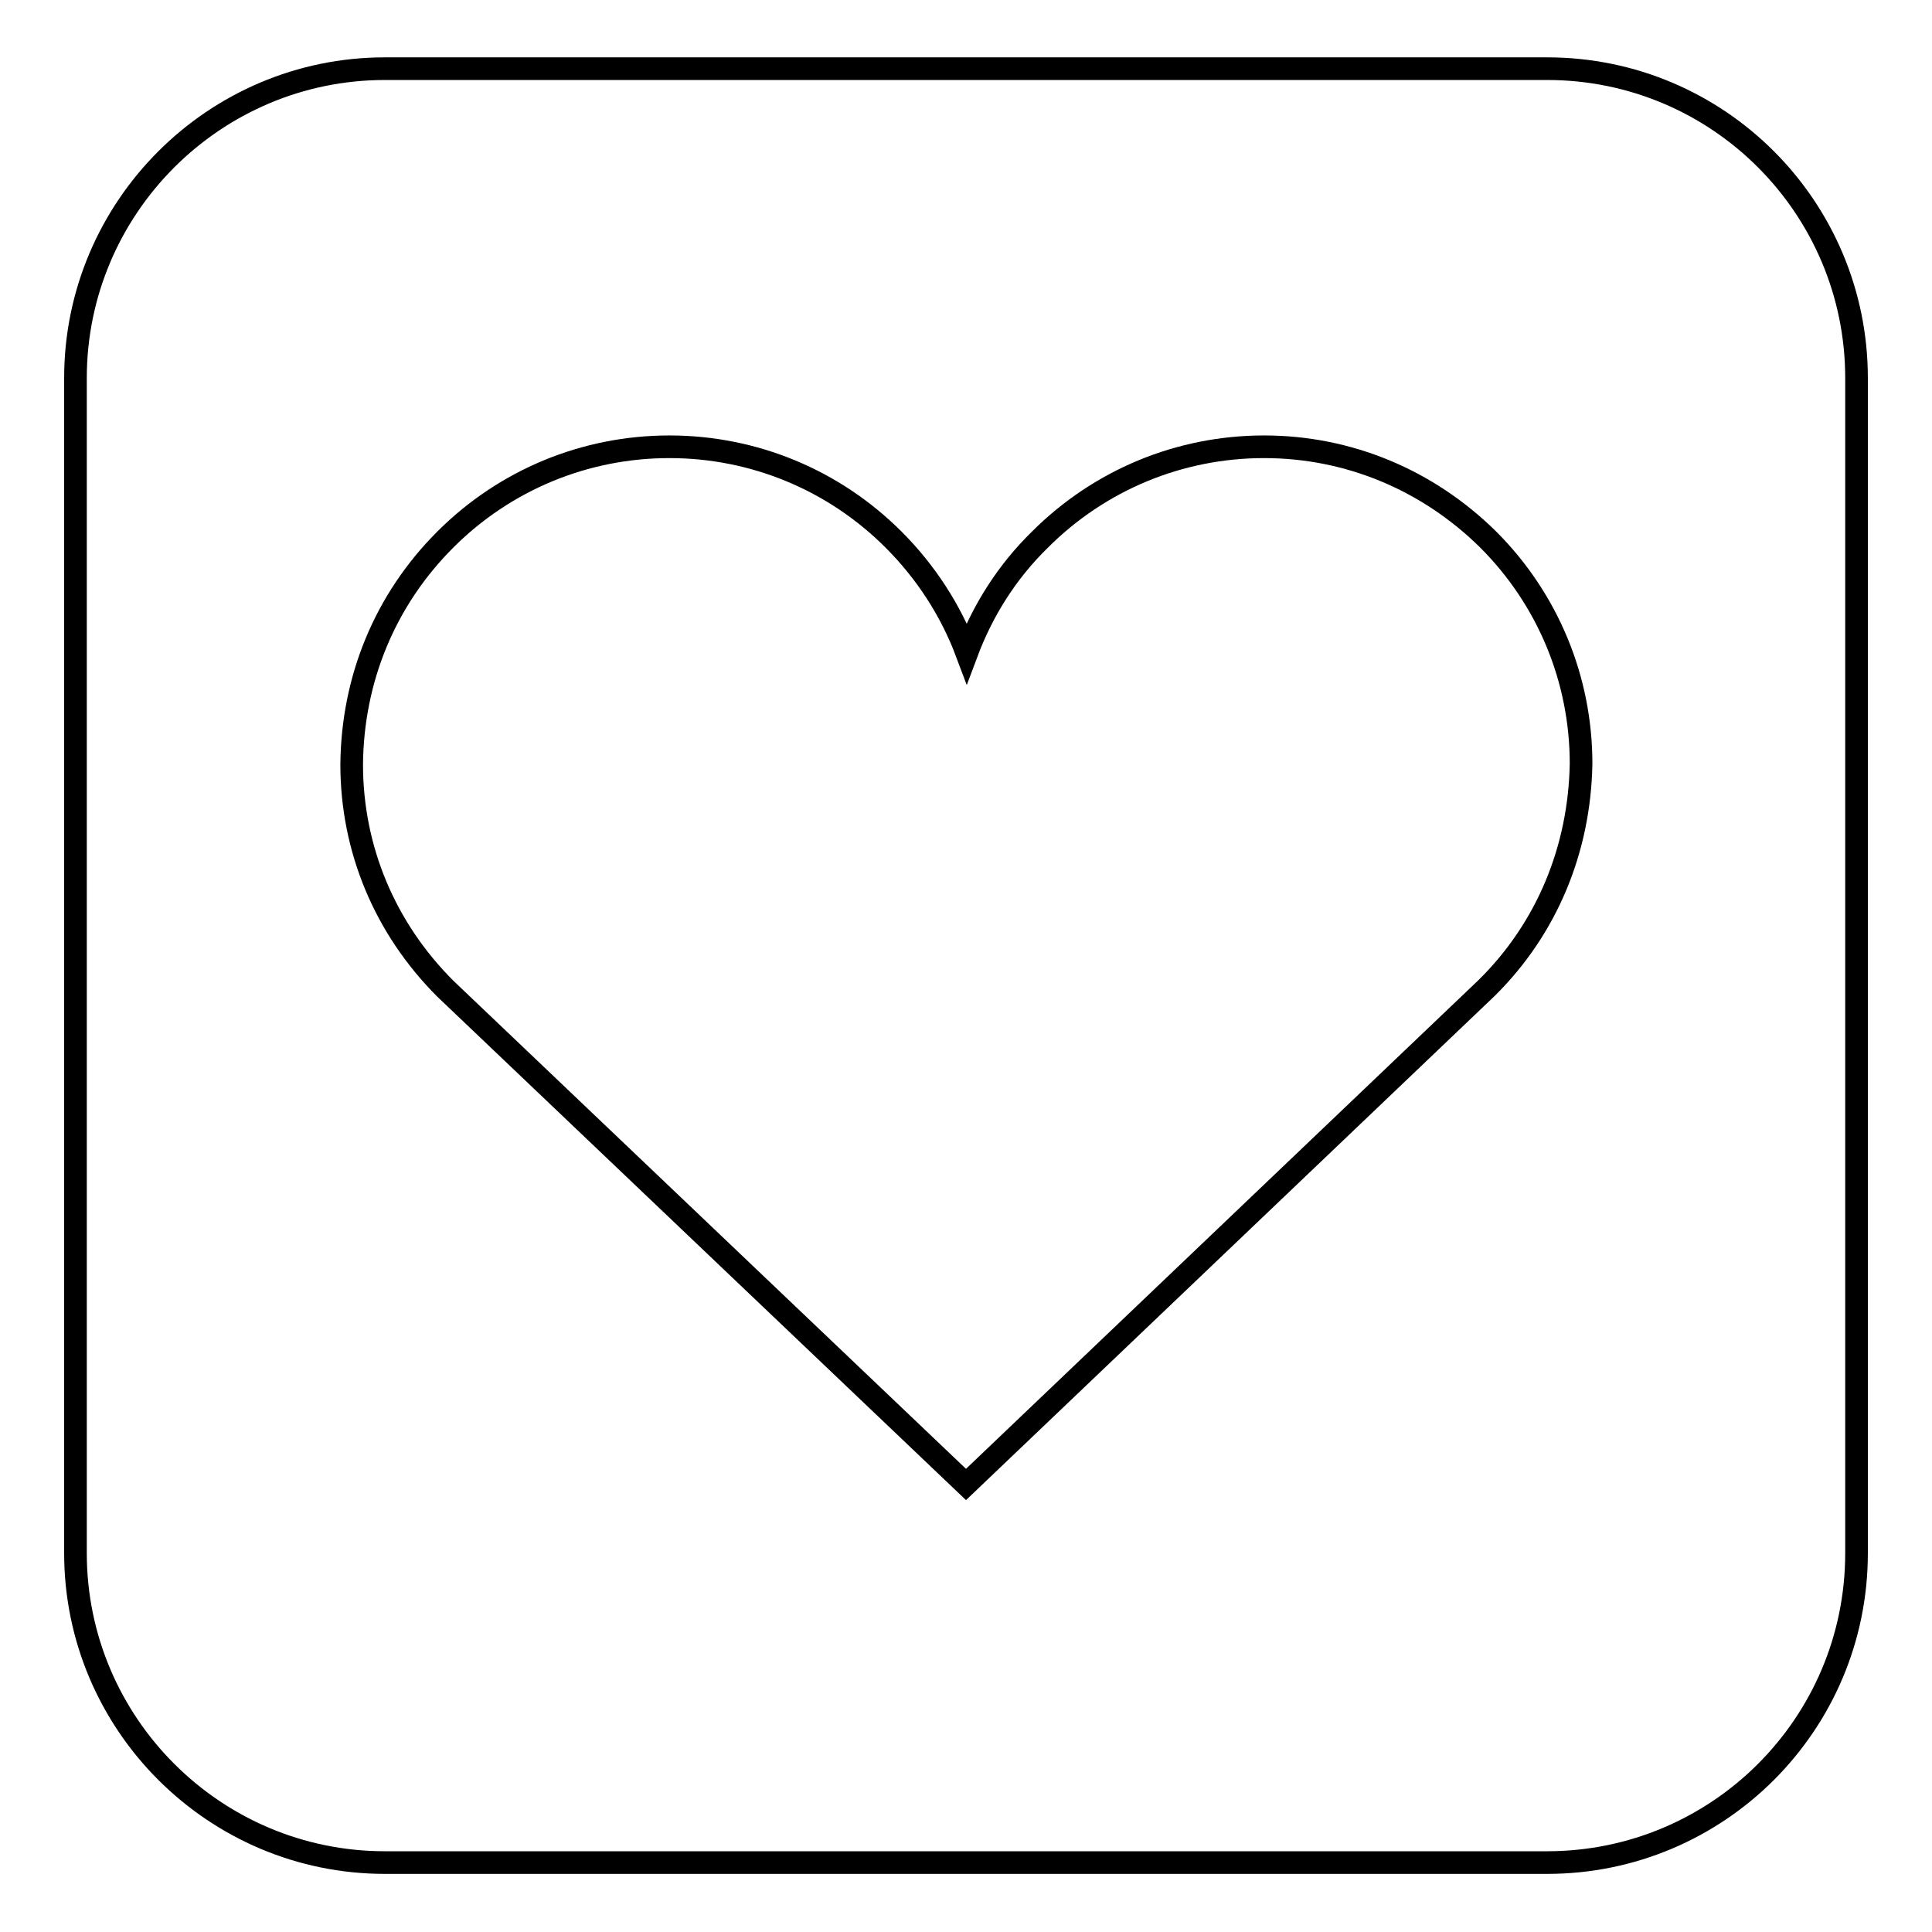
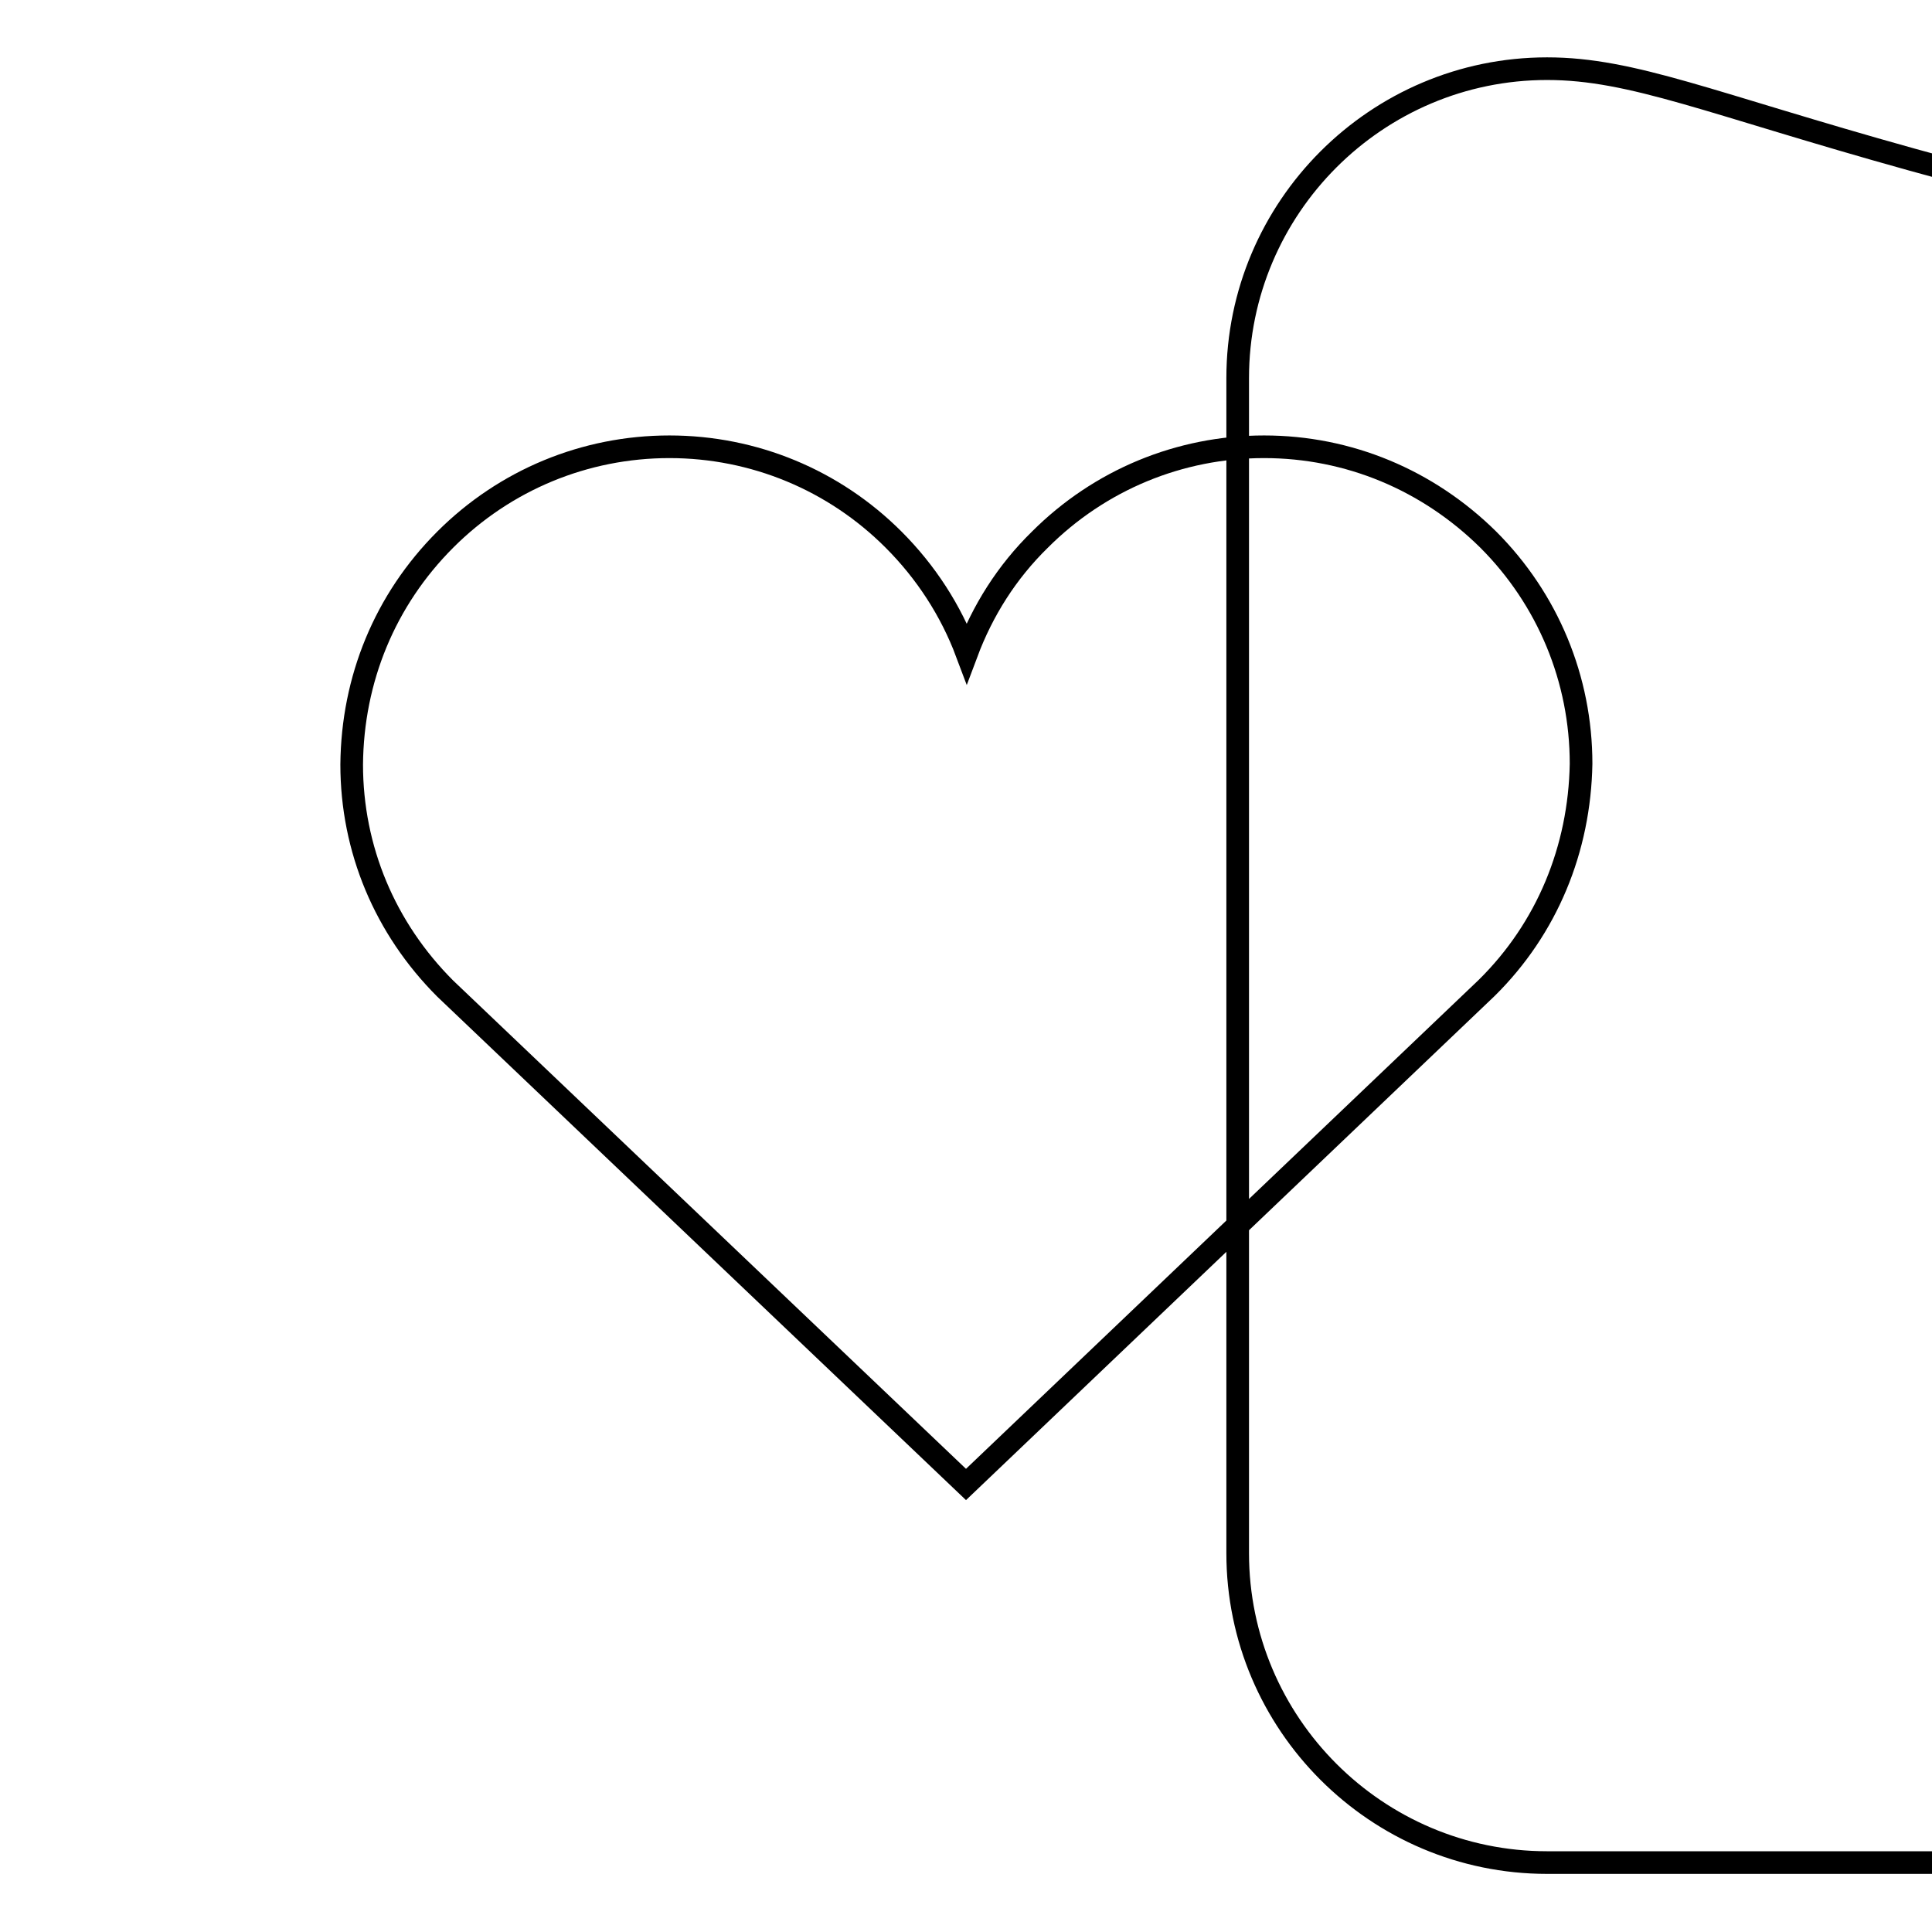
<svg xmlns="http://www.w3.org/2000/svg" version="1.1" x="0px" y="0px" viewBox="0 0 256 256" enable-background="new 0 0 256 256" xml:space="preserve">
  <g>
    <g>
-       <path stroke-width="3" fill-opacity="0" stroke="#000000" d="M205,9.1H51c-22.6,0-41,18.4-41,41v155.7c0,22.6,18.4,41,41,41h154c22.6,0,41-18.3,41-41V50.1C246,27.5,227.7,9.1,205,9.1z M197,130.9l-69,65.8L59,131c-8-8-12.4-18.5-12.4-29.7C46.7,90,51,79.5,59,71.5c7.9-7.9,18.5-12.3,29.7-12.3c11.2,0,21.8,4.4,29.7,12.3c4.3,4.3,7.6,9.4,9.7,15c2.1-5.6,5.3-10.7,9.7-15c7.9-7.9,18.5-12.3,29.7-12.3c11.2,0,21.7,4.4,29.7,12.3c7.9,7.9,12.3,18.5,12.3,29.7C209.3,112.5,205,123,197,130.9z" />
+       <path stroke-width="3" fill-opacity="0" stroke="#000000" d="M205,9.1c-22.6,0-41,18.4-41,41v155.7c0,22.6,18.4,41,41,41h154c22.6,0,41-18.3,41-41V50.1C246,27.5,227.7,9.1,205,9.1z M197,130.9l-69,65.8L59,131c-8-8-12.4-18.5-12.4-29.7C46.7,90,51,79.5,59,71.5c7.9-7.9,18.5-12.3,29.7-12.3c11.2,0,21.8,4.4,29.7,12.3c4.3,4.3,7.6,9.4,9.7,15c2.1-5.6,5.3-10.7,9.7-15c7.9-7.9,18.5-12.3,29.7-12.3c11.2,0,21.7,4.4,29.7,12.3c7.9,7.9,12.3,18.5,12.3,29.7C209.3,112.5,205,123,197,130.9z" />
    </g>
  </g>
</svg>